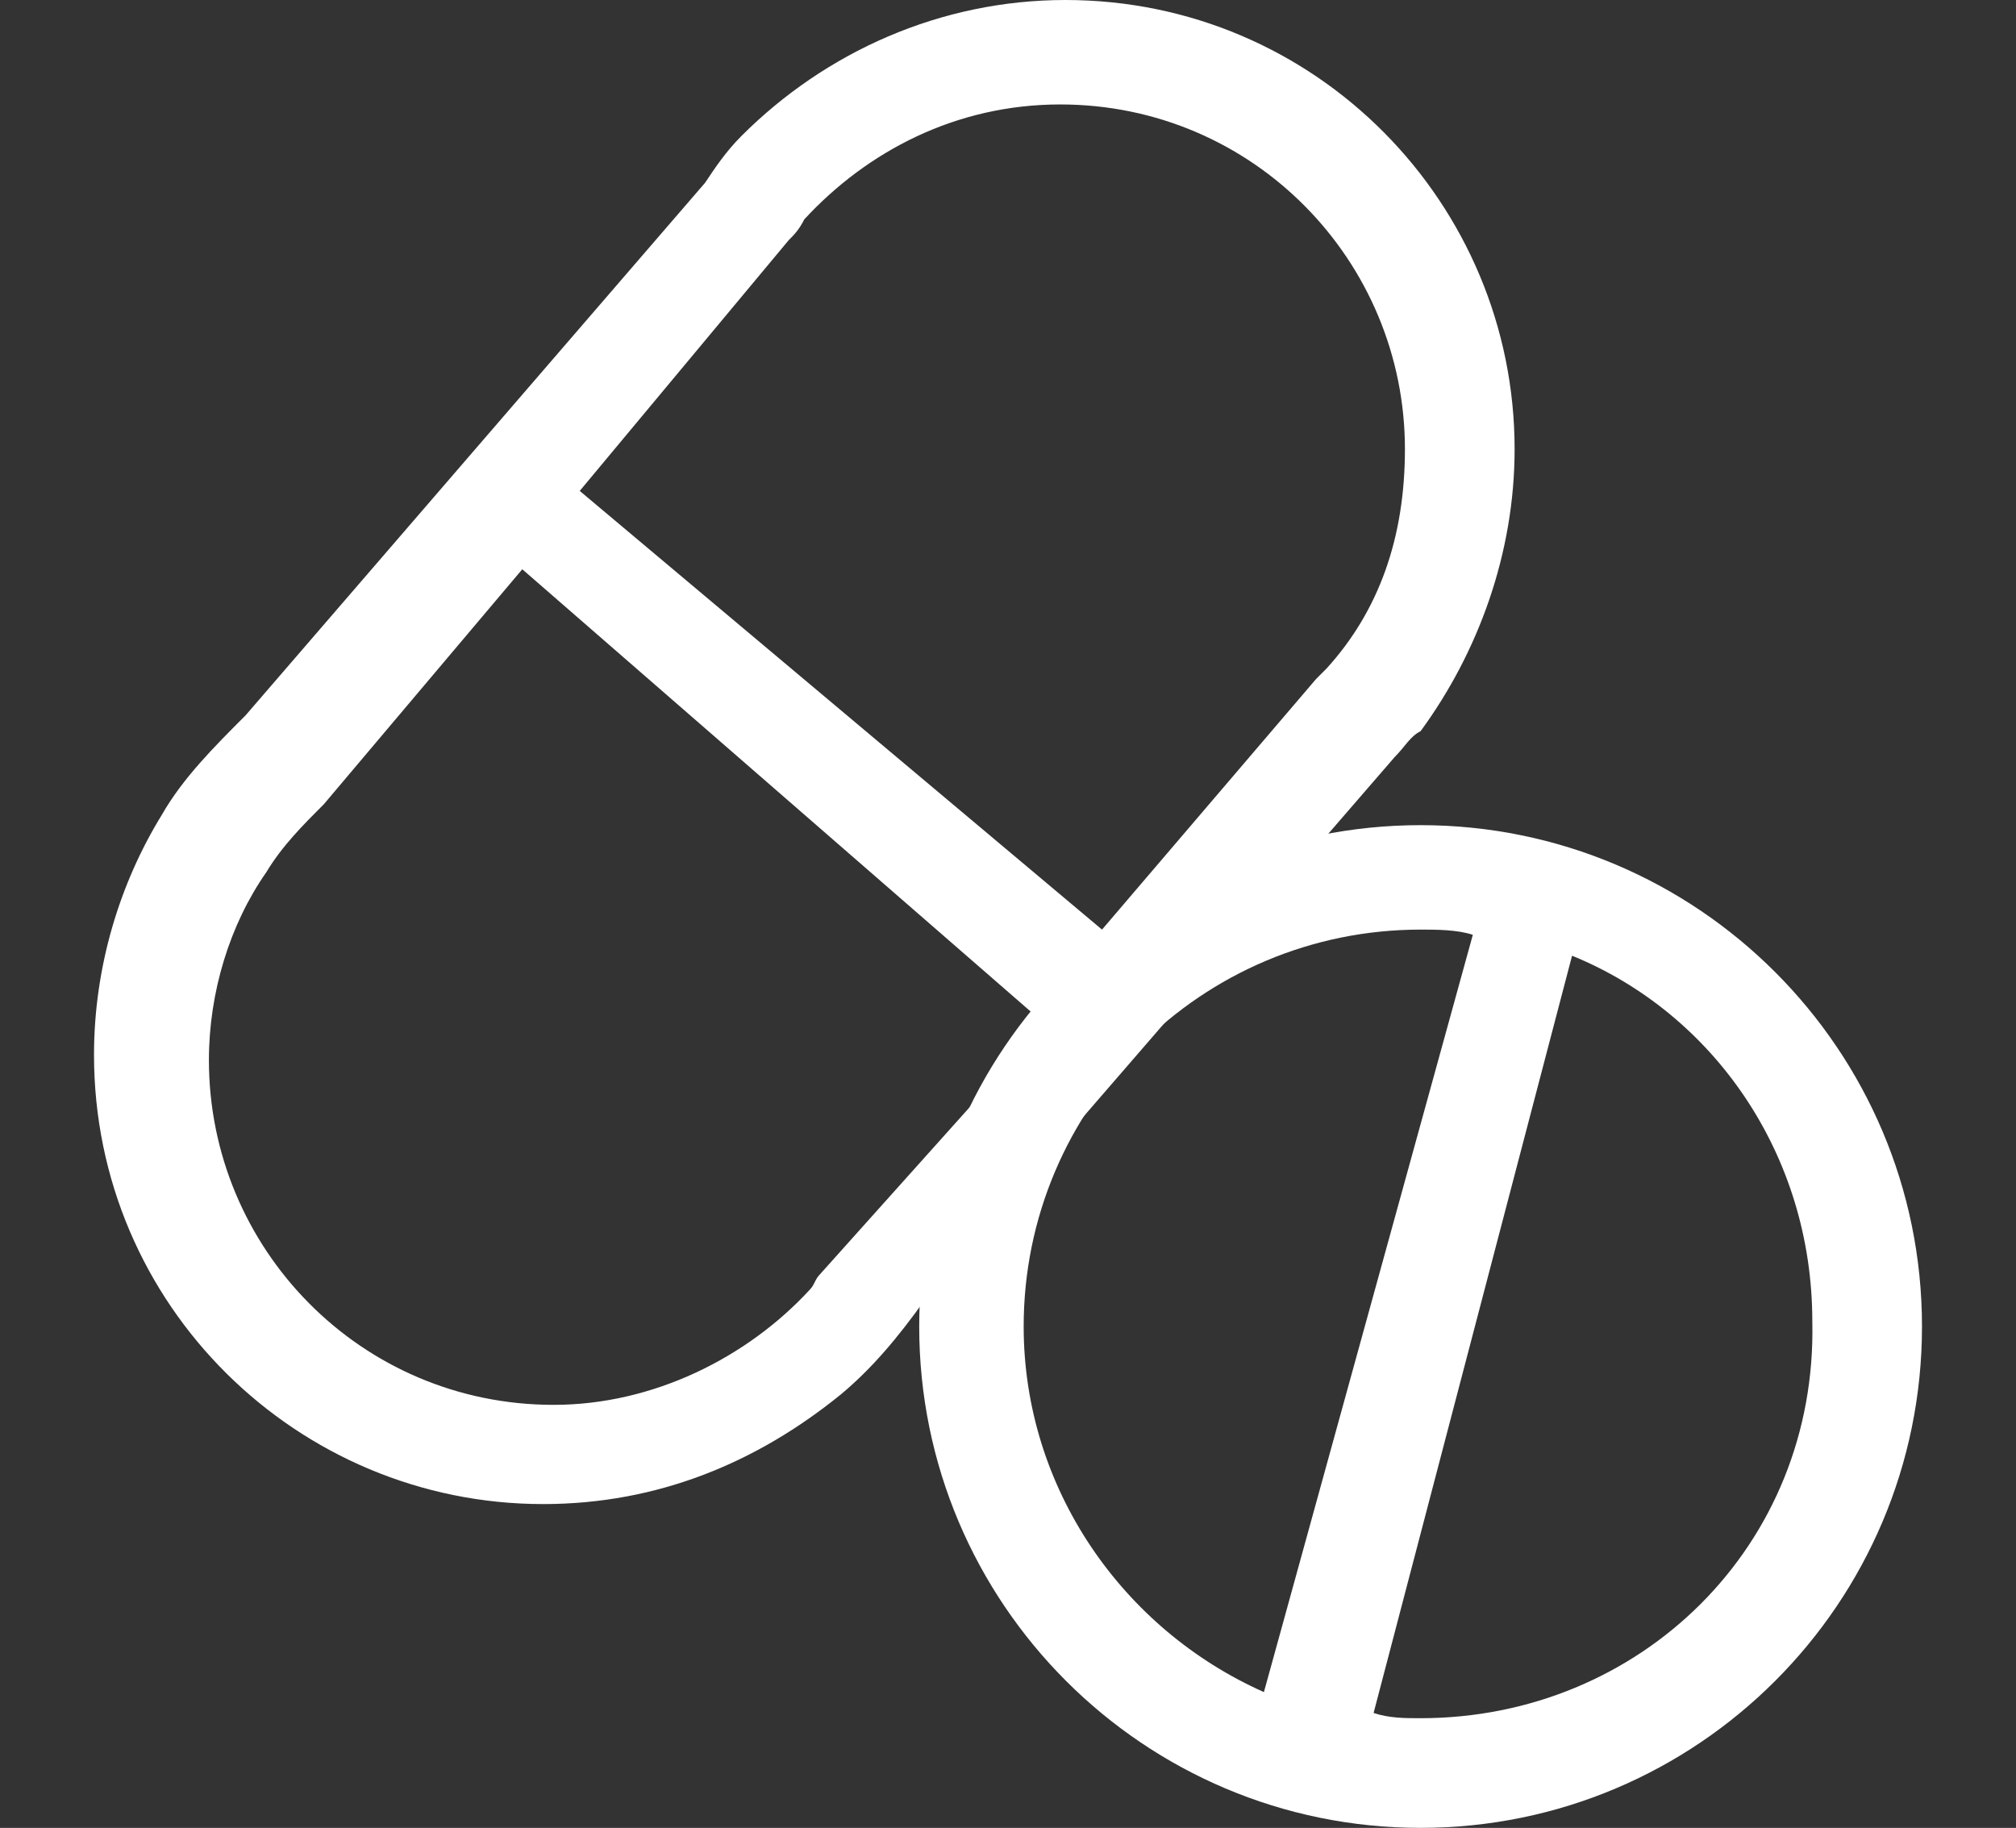
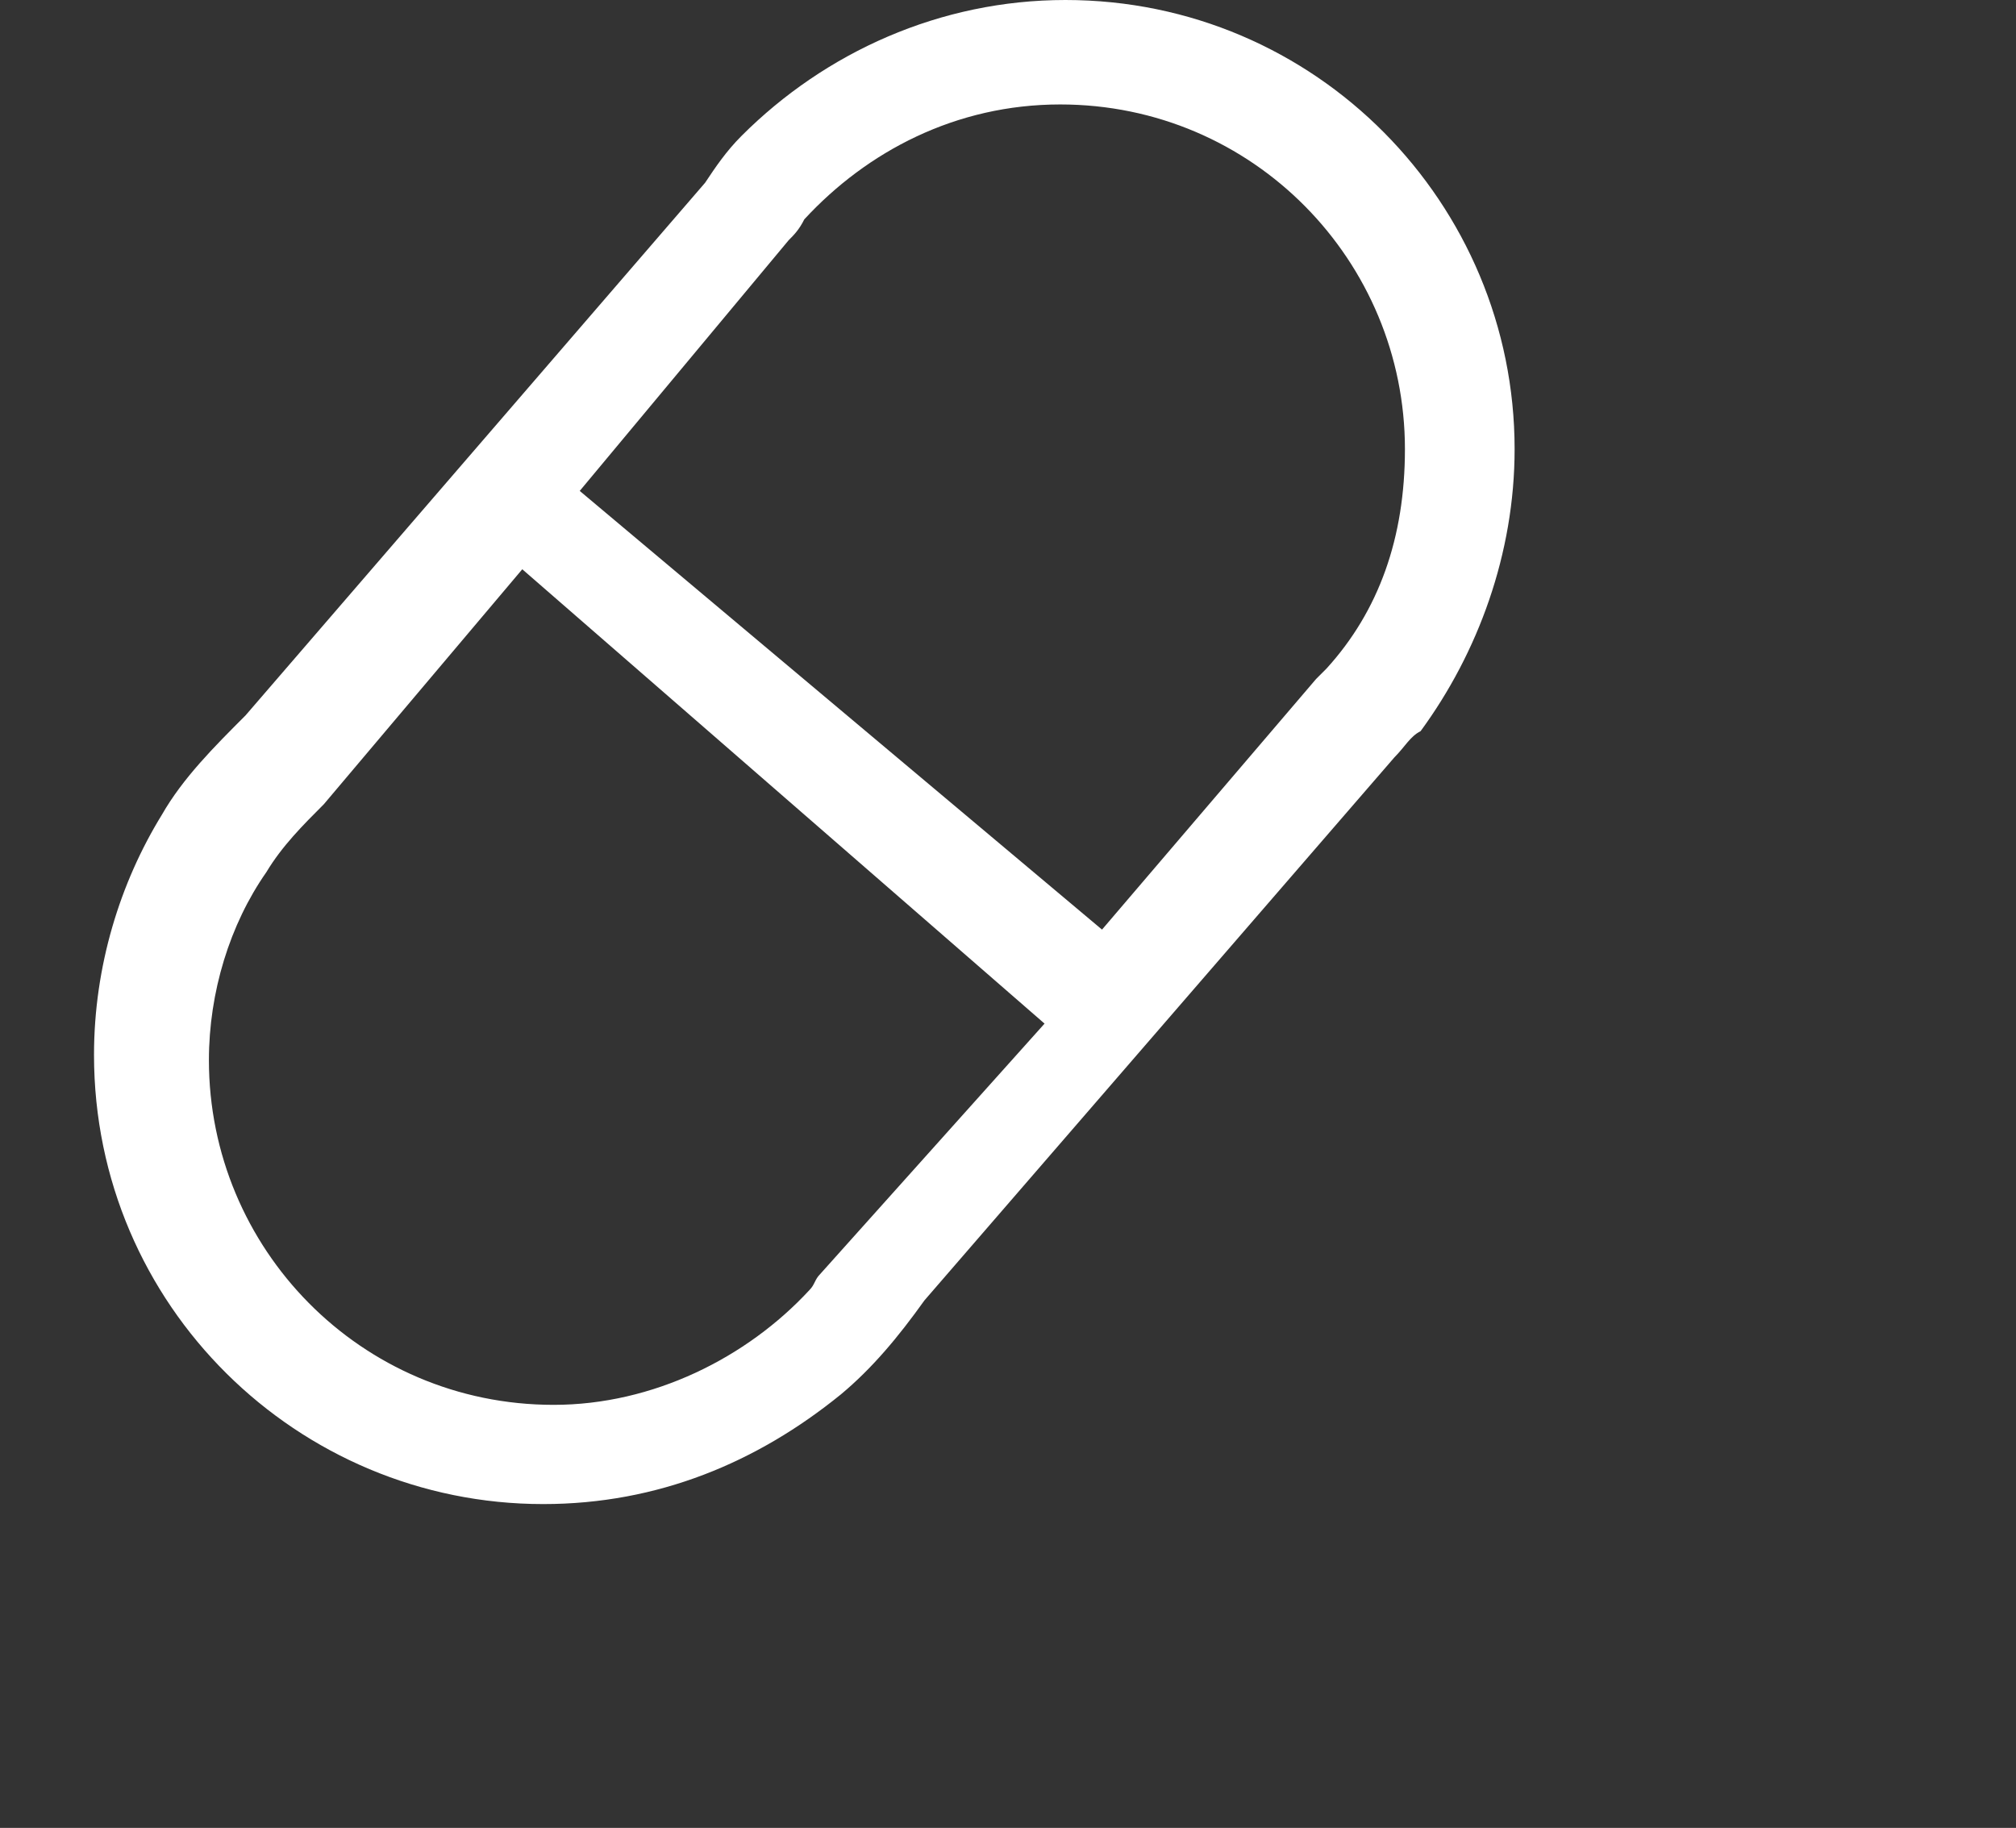
<svg xmlns="http://www.w3.org/2000/svg" version="1.1" id="Capa_1" x="0px" y="0px" viewBox="0 0 38.6 35" style="enable-background:new 0 0 38.6 35;" xml:space="preserve">
  <rect x="0" y="0" width="38.6" height="35" fill="#333333" stroke="none" />
  <style type="text/css">
	.st0{fill:#FFFFFF;}
</style>
  <g>
-     <path class="st0" d="M27.2,15.8c-5.3,0-9.6,4.3-9.6,9.6c0,5.3,4.3,9.6,9.6,9.6s9.6-4.3,9.6-9.6C36.8,20.1,32.5,15.8,27.2,15.8z    M19.6,25.4c0-4.2,3.4-7.6,7.6-7.6c0.3,0,0.7,0,1,0.1l-4,14.5C21.5,31.2,19.6,28.5,19.6,25.4z M27.2,32.9c-0.3,0-0.6,0-0.9-0.1   l3.8-14.5c2.7,1.1,4.6,3.8,4.6,7C34.8,29.6,31.4,32.9,27.2,32.9z" />
    <path class="st0" d="M29,8.6C29,3.9,25.2,0,20.4,0c-2.4,0-4.6,1-6.2,2.6l0,0l0,0c-0.3,0.3-0.5,0.6-0.7,0.9L4.7,13.7   c-0.6,0.6-1.2,1.2-1.6,1.9c-0.8,1.3-1.3,2.9-1.3,4.6c0,4.8,3.9,8.6,8.6,8.6c2.2,0,4.1-0.8,5.7-2.1l0,0l0,0c0.6-0.5,1.1-1.1,1.6-1.8   l9-10.4c0.2-0.2,0.3-0.4,0.5-0.5l0,0l0,0C28.3,12.5,29,10.6,29,8.6z M15.7,24.4c-0.1,0.1-0.1,0.2-0.2,0.3l0,0l0,0   c-1.2,1.3-3,2.2-4.9,2.2c-3.7,0-6.6-3-6.6-6.6c0-1.3,0.4-2.6,1.1-3.6h0l0,0c0.3-0.5,0.7-0.9,1.1-1.3l3.8-4.5l10,8.7L15.7,24.4z    M25.4,12.8L25.4,12.8L25.4,12.8c-0.1,0.1-0.1,0.1-0.2,0.2l-4.1,4.8L11.1,9.4l4-4.8c0.1-0.1,0.2-0.2,0.3-0.4l0,0h0   c1.2-1.3,2.9-2.2,4.9-2.2c3.7,0,6.6,3,6.6,6.6C26.9,10.3,26.4,11.7,25.4,12.8z" />
  </g>
</svg>